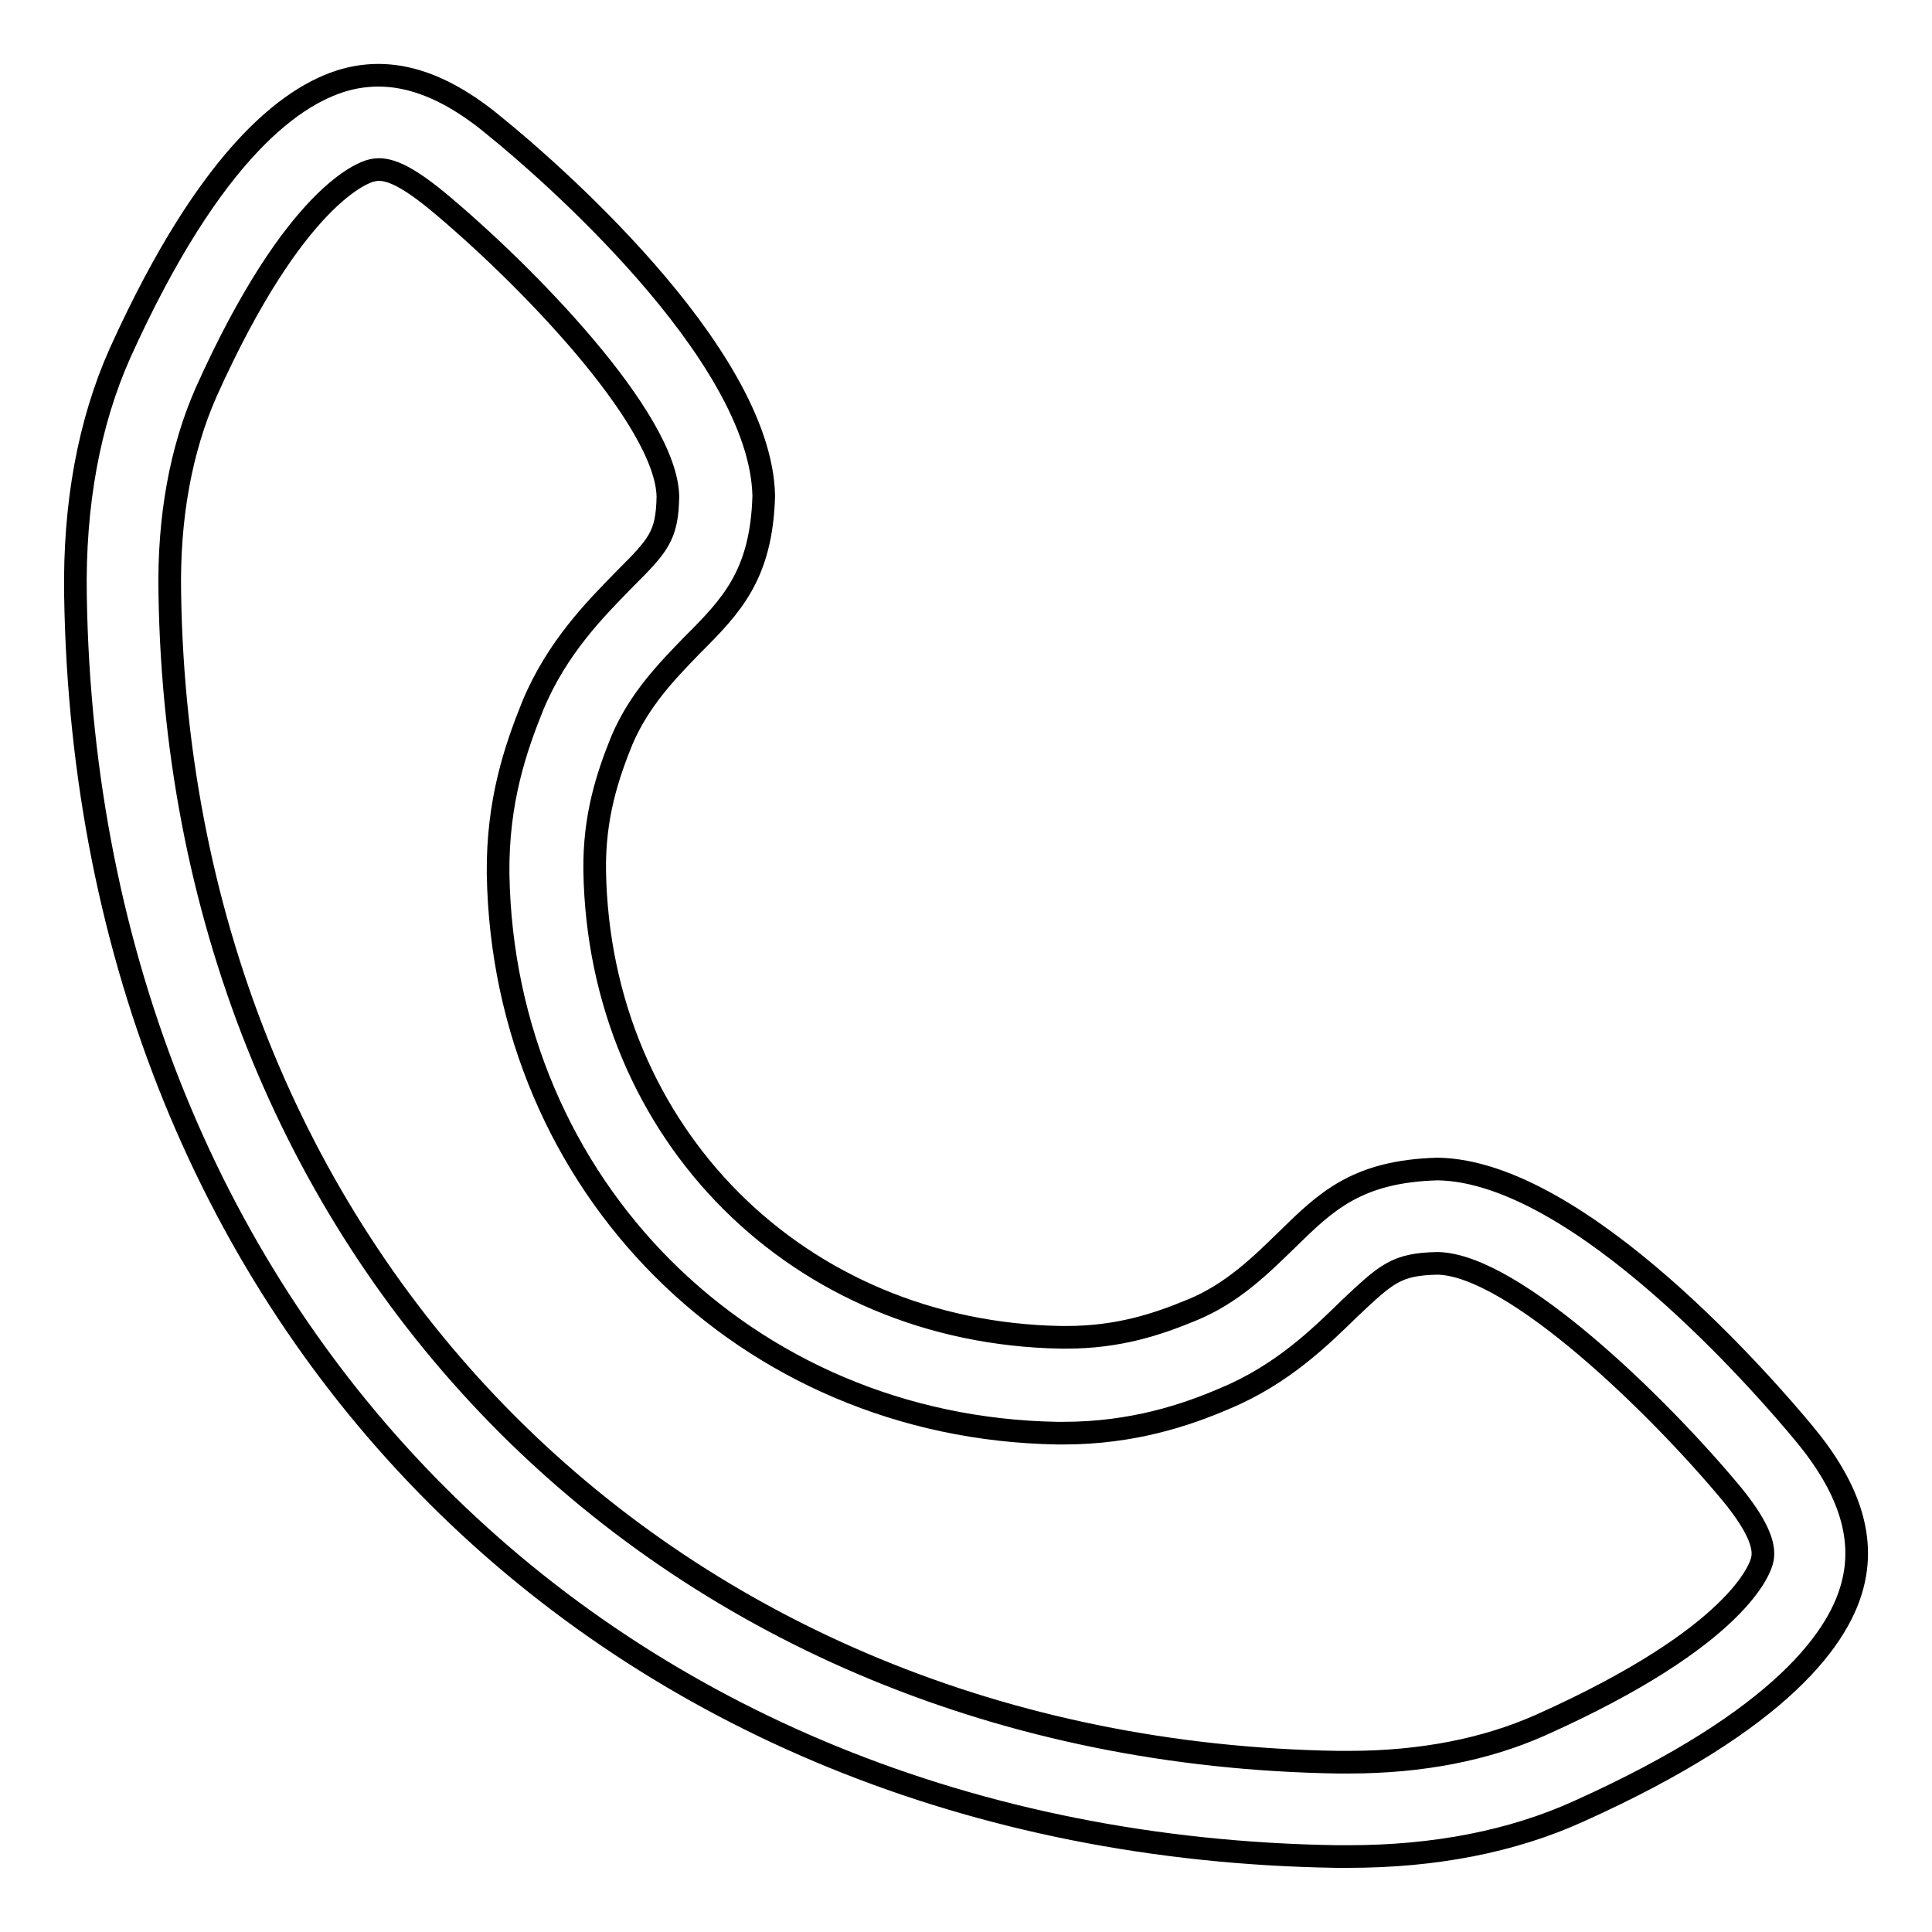
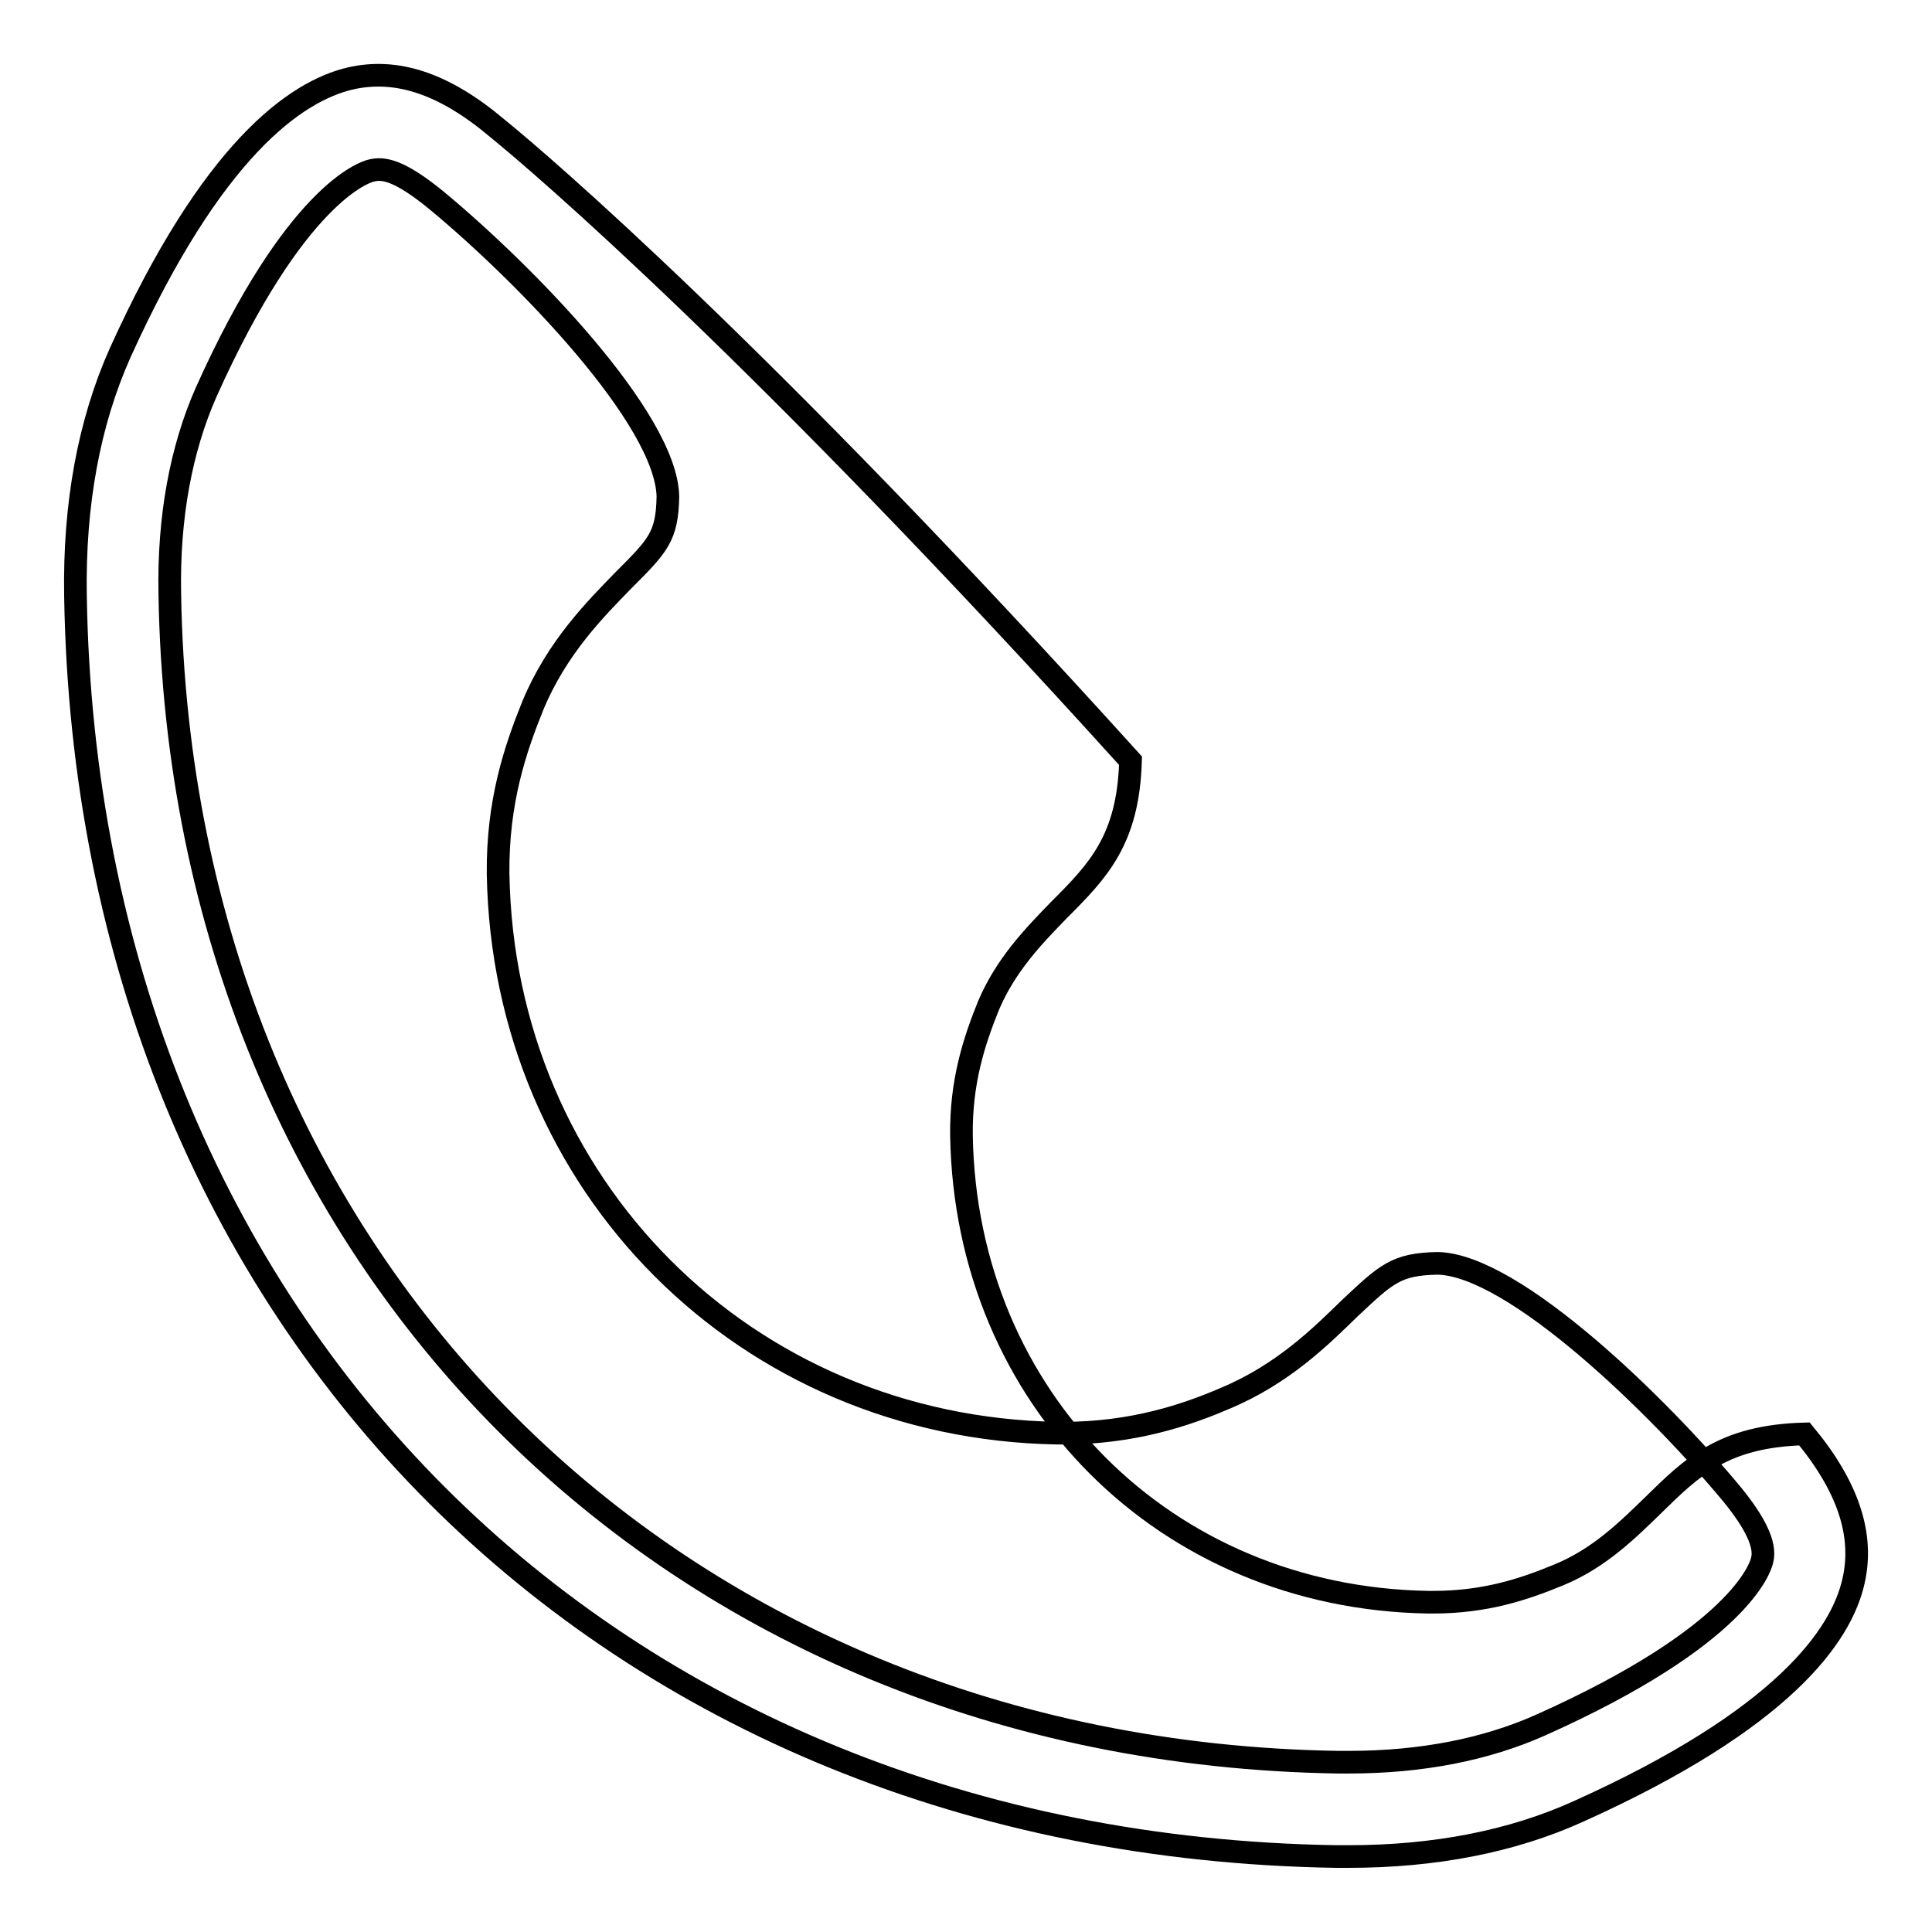
<svg xmlns="http://www.w3.org/2000/svg" version="1.1" x="0px" y="0px" viewBox="0 0 256 256" enable-background="new 0 0 256 256" xml:space="preserve">
  <g>
    <g>
-       <path stroke-width="3" fill-opacity="0" stroke="#000000" d="M178.7,246c11.4,0,21.7-2,30.5-6c27.1-12.2,34.8-23.3,36.4-30.5c1.4-6.1-0.7-12.5-6.5-19.5c-4.8-5.8-29.7-34.8-48.6-35.1c-10.7,0.3-14.8,4.3-20,9.4c-3.4,3.3-7.2,7.1-12.6,9.3c-4.6,1.9-9.7,3.6-16.6,3.6h-0.7c-34.8-0.6-61.2-27-61.8-61.8c-0.1-7.2,1.7-12.6,3.6-17.3c2.3-5.4,6-9.2,9.3-12.6c5.2-5.2,9.2-9.3,9.5-19.8C100.8,46.6,71.7,21.7,65.9,17C58.8,11,52.5,9,46.4,10.4c-7.2,1.7-18.3,9.4-30.5,36.4c-4.1,9.2-6.1,20-5.9,32.1c1.5,96.6,70.5,165.6,167.1,167.1H178.7z M190.5,167.4c10.1,0.2,29.3,18.9,39,30.6c3.1,3.8,4.5,6.7,4,8.7c-0.2,1-3,10.1-29.4,21.9c-7.2,3.2-15.7,4.9-25.4,4.9l-1.4,0C88.8,232.1,23.9,167.2,22.5,78.7C22.3,68.5,24,59.5,27.3,52c11.8-26.3,21-29.2,21.9-29.4c1.6-0.4,3.7-0.1,8.7,4c11.7,9.7,30.4,28.9,30.6,39.2c-0.1,5.3-1.3,6.5-5.9,11.1c-3.7,3.8-8.8,8.9-12,16.6c-2.3,5.7-4.7,12.7-4.6,22.3c0.7,41.3,32.8,73.4,74.1,74.1h0.8c9.2,0,16.3-2.4,21.4-4.6c7.7-3.2,12.8-8.3,16.6-12C183.7,168.8,185,167.5,190.5,167.4z" />
+       <path stroke-width="3" fill-opacity="0" stroke="#000000" d="M178.7,246c11.4,0,21.7-2,30.5-6c27.1-12.2,34.8-23.3,36.4-30.5c1.4-6.1-0.7-12.5-6.5-19.5c-10.7,0.3-14.8,4.3-20,9.4c-3.4,3.3-7.2,7.1-12.6,9.3c-4.6,1.9-9.7,3.6-16.6,3.6h-0.7c-34.8-0.6-61.2-27-61.8-61.8c-0.1-7.2,1.7-12.6,3.6-17.3c2.3-5.4,6-9.2,9.3-12.6c5.2-5.2,9.2-9.3,9.5-19.8C100.8,46.6,71.7,21.7,65.9,17C58.8,11,52.5,9,46.4,10.4c-7.2,1.7-18.3,9.4-30.5,36.4c-4.1,9.2-6.1,20-5.9,32.1c1.5,96.6,70.5,165.6,167.1,167.1H178.7z M190.5,167.4c10.1,0.2,29.3,18.9,39,30.6c3.1,3.8,4.5,6.7,4,8.7c-0.2,1-3,10.1-29.4,21.9c-7.2,3.2-15.7,4.9-25.4,4.9l-1.4,0C88.8,232.1,23.9,167.2,22.5,78.7C22.3,68.5,24,59.5,27.3,52c11.8-26.3,21-29.2,21.9-29.4c1.6-0.4,3.7-0.1,8.7,4c11.7,9.7,30.4,28.9,30.6,39.2c-0.1,5.3-1.3,6.5-5.9,11.1c-3.7,3.8-8.8,8.9-12,16.6c-2.3,5.7-4.7,12.7-4.6,22.3c0.7,41.3,32.8,73.4,74.1,74.1h0.8c9.2,0,16.3-2.4,21.4-4.6c7.7-3.2,12.8-8.3,16.6-12C183.7,168.8,185,167.5,190.5,167.4z" />
    </g>
  </g>
</svg>